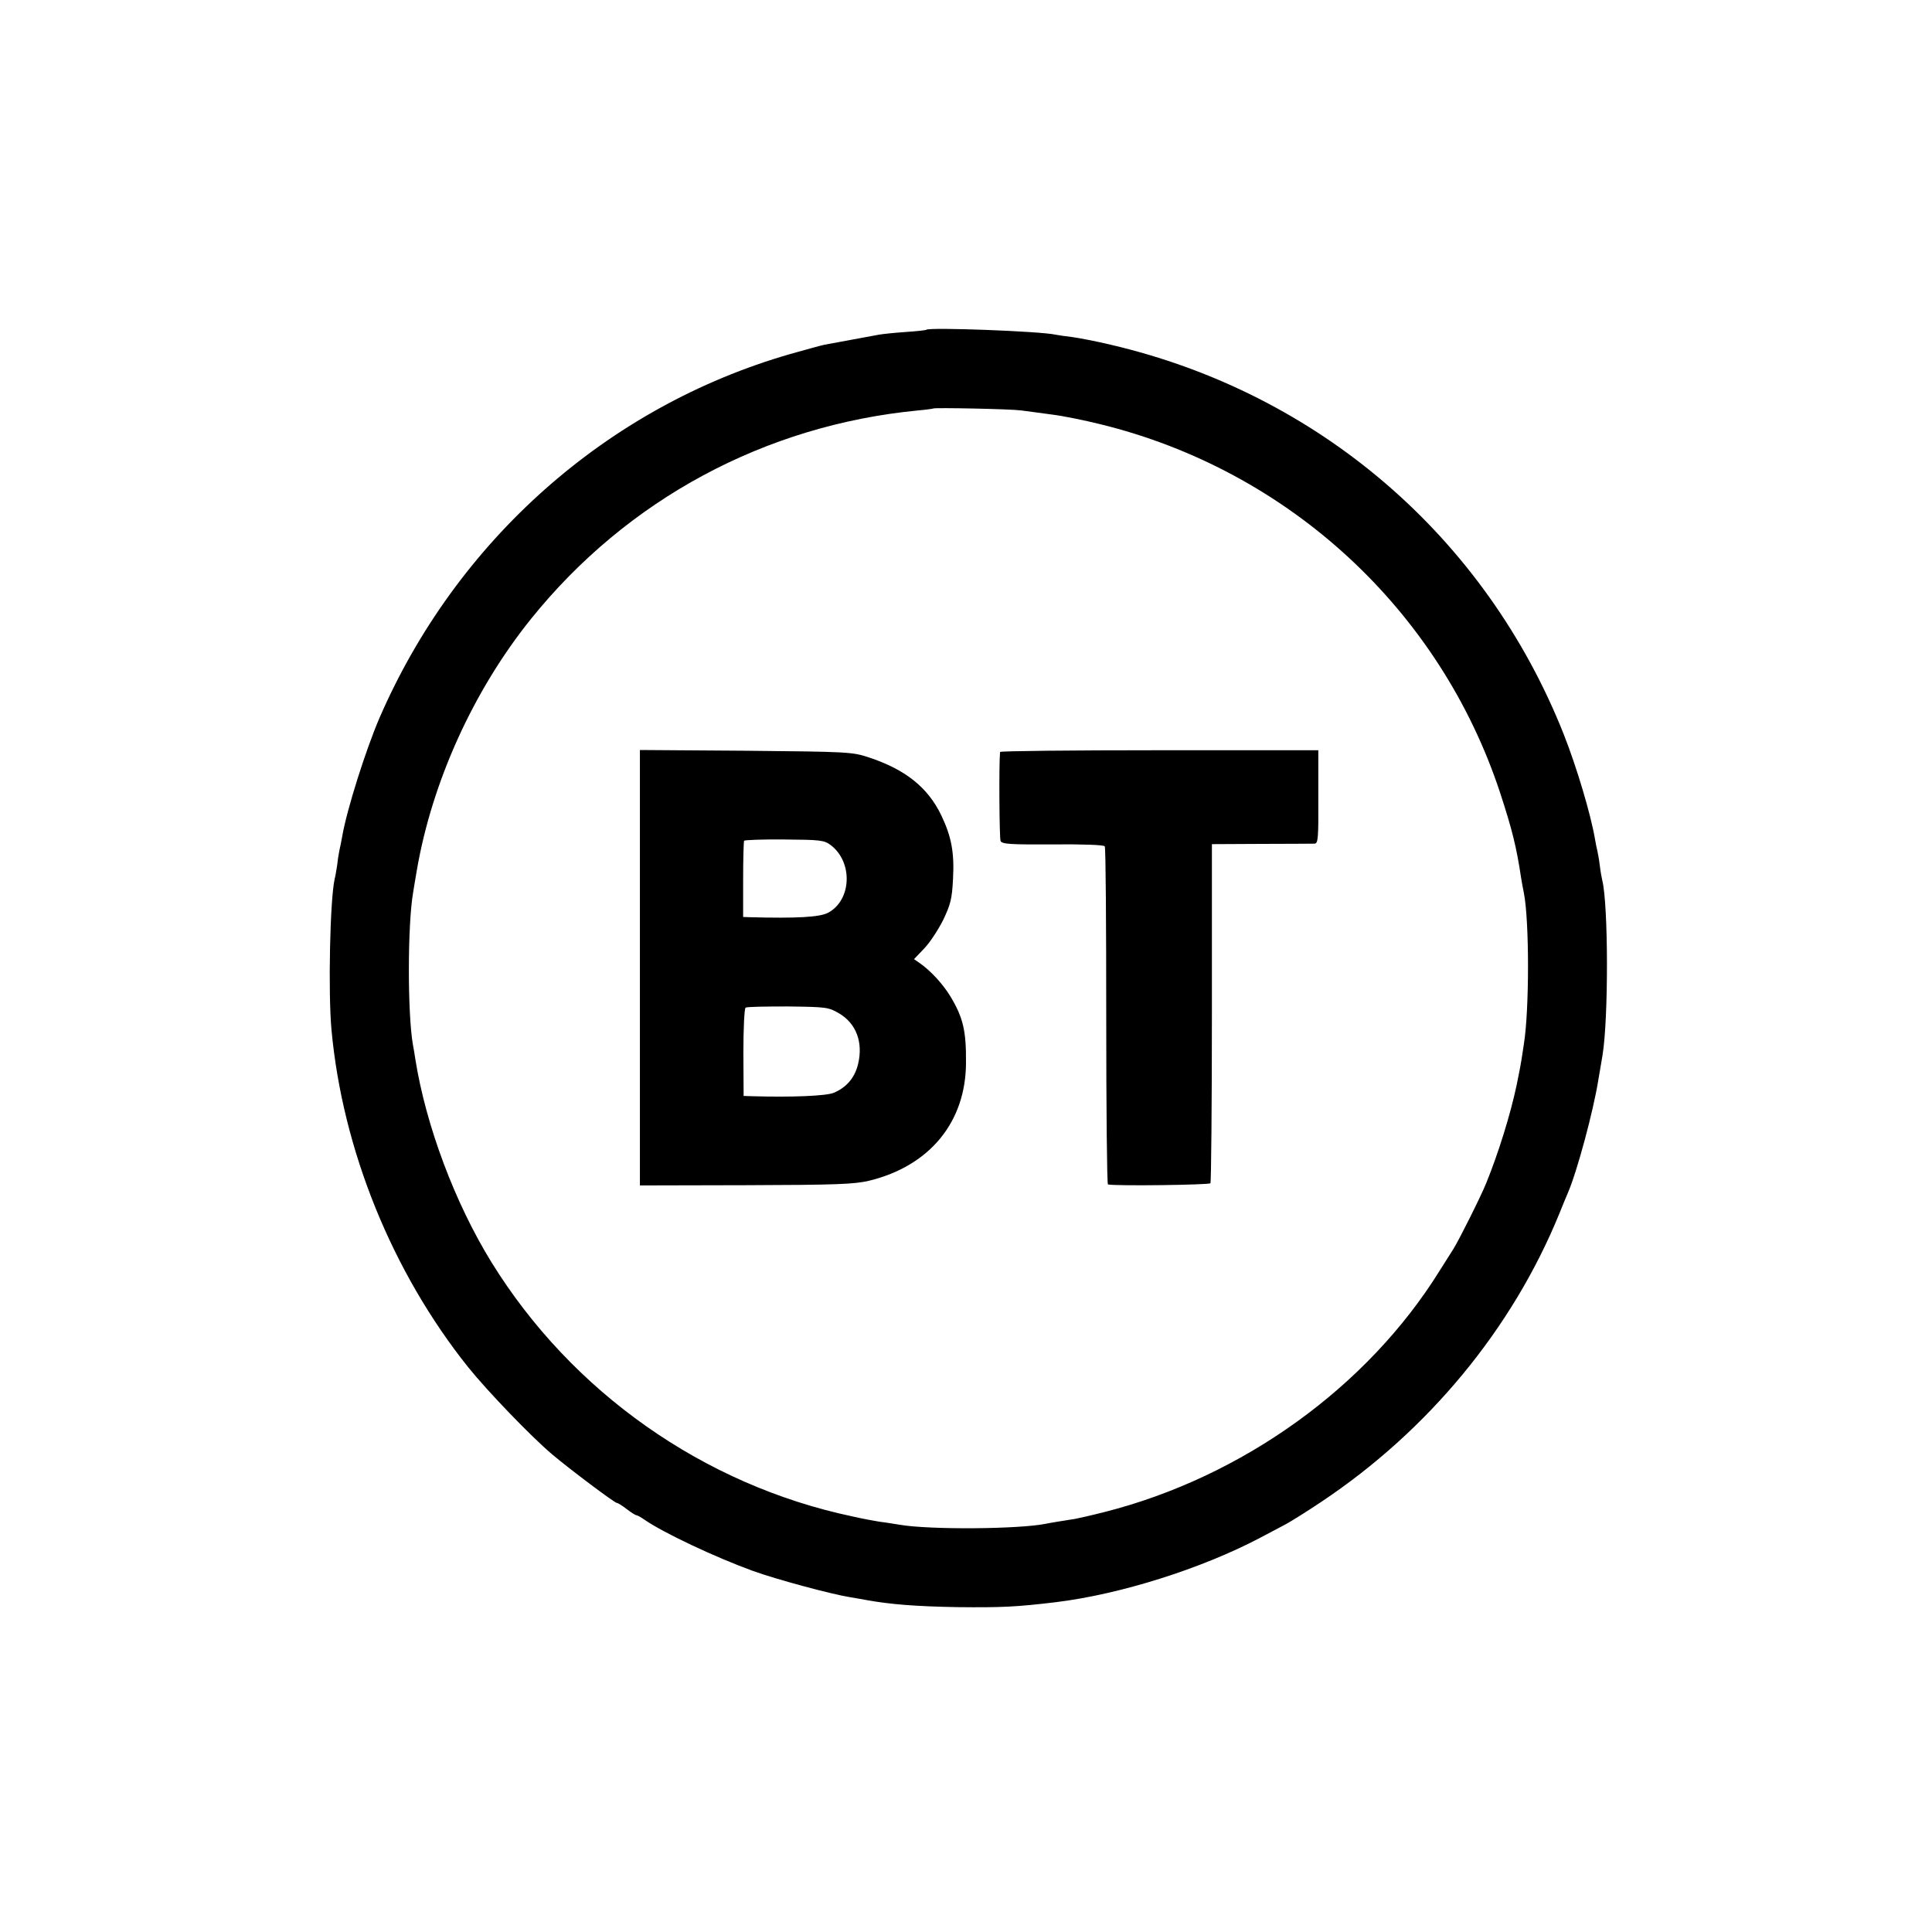
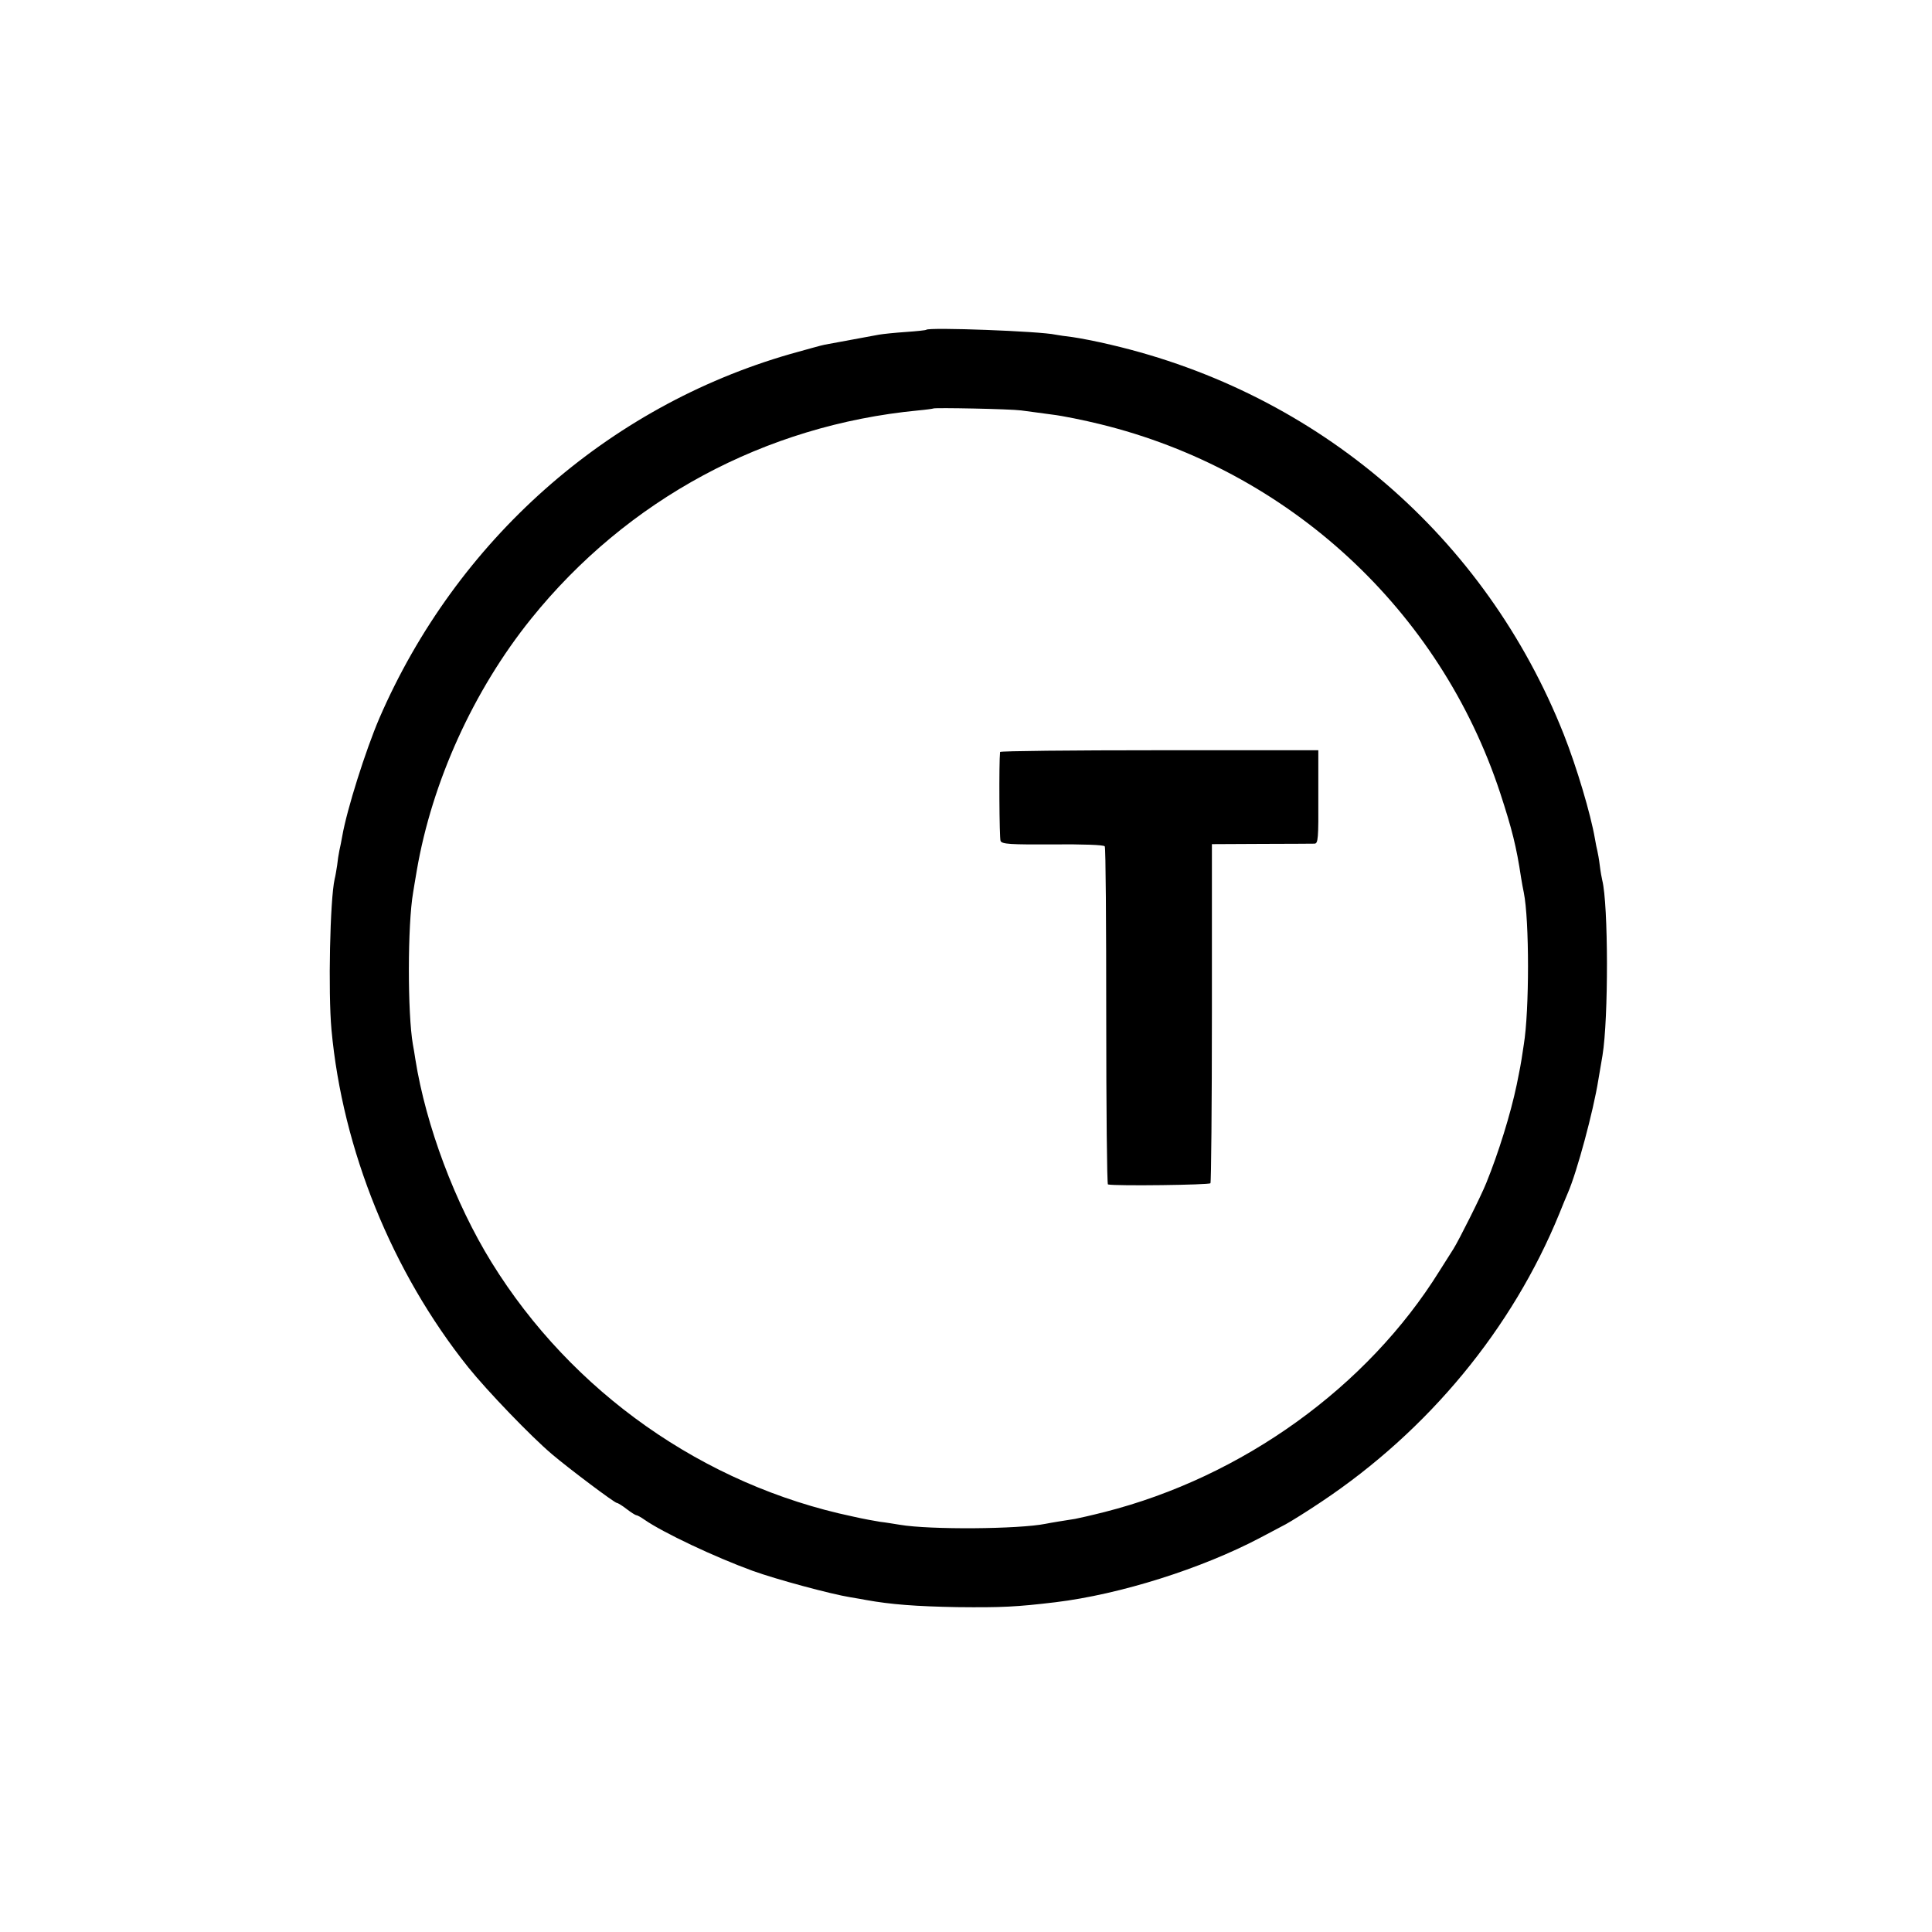
<svg xmlns="http://www.w3.org/2000/svg" version="1.0" width="788pt" height="788pt" viewBox="0 0 788 788" preserveAspectRatio="xMidYMid meet">
  <g transform="translate(0,788) scale(0.1,-0.1)" fill="#000000" stroke="none">
    <path d="M3778 6535 c-1 -2 -39 -6 -83 -9 -44 -3 -93 -8 -110 -11 -28 -5 -173 -32 -222 -41 -12 -2 -75 -20 -140 -38 -747 -215 -1362 -761 -1676 -1486 -56 -131 -132 -371 -151 -480 -3 -19 -9 -46 -12 -60 -3 -14 -7 -41 -9 -60 -3 -19 -7 -44 -10 -55 -19 -83 -27 -462 -13 -615 45 -489 247 -988 558 -1377 78 -97 256 -282 341 -354 72 -61 256 -199 265 -199 4 0 22 -11 40 -25 18 -14 36 -25 39 -25 4 0 19 -8 33 -18 76 -53 288 -153 442 -209 97 -35 319 -95 400 -108 25 -4 53 -9 63 -11 100 -18 203 -26 372 -29 181 -2 241 1 400 20 264 32 596 137 835 263 36 19 83 44 104 55 22 12 88 53 146 92 436 291 778 705 970 1175 12 30 28 69 35 85 37 85 104 334 124 460 7 39 14 84 17 100 25 151 24 617 -1 715 -2 8 -7 35 -10 60 -3 25 -8 52 -10 60 -2 8 -7 31 -10 50 -17 99 -74 291 -127 425 -319 805 -1000 1391 -1848 1589 -58 14 -127 27 -155 31 -27 3 -59 8 -70 10 -61 14 -516 31 -527 20z m387 -329 c28 -4 85 -11 127 -17 42 -5 130 -23 195 -39 769 -188 1386 -757 1632 -1505 48 -147 66 -218 85 -345 3 -19 8 -46 11 -60 23 -113 23 -482 0 -621 -2 -13 -6 -40 -9 -59 -3 -19 -8 -46 -11 -60 -3 -14 -7 -34 -9 -45 -25 -119 -74 -277 -124 -400 -21 -53 -113 -236 -134 -269 -7 -11 -33 -52 -57 -90 -294 -473 -803 -840 -1366 -983 -55 -14 -109 -26 -120 -28 -45 -7 -101 -16 -120 -20 -109 -22 -472 -25 -595 -4 -25 4 -61 10 -80 12 -19 3 -70 12 -113 22 -607 128 -1145 507 -1472 1036 -149 241 -268 558 -311 829 -3 19 -7 46 -10 60 -22 126 -22 488 1 620 2 14 9 54 15 90 62 361 231 734 466 1026 392 487 954 790 1579 850 33 3 61 7 62 8 5 4 315 -2 358 -8z" />
-     <path d="M2610 3933 l0 -888 433 1 c367 1 442 4 501 18 248 60 396 240 396 483 1 129 -12 183 -63 268 -30 50 -81 106 -126 137 l-23 16 42 44 c23 24 57 76 77 116 30 63 36 86 40 166 6 108 -6 173 -48 261 -55 114 -147 187 -296 236 -66 22 -83 23 -500 27 l-433 3 0 -888z m777 501 c93 -69 87 -226 -10 -277 -34 -18 -128 -23 -319 -18 l-27 1 0 152 c0 84 2 155 4 159 3 3 76 6 164 5 146 -1 162 -3 188 -22z m35 -687 c70 -41 99 -118 78 -206 -13 -56 -47 -96 -99 -118 -30 -13 -171 -19 -337 -14 l-31 1 -1 177 c0 98 4 180 9 183 5 4 83 5 173 5 157 -2 165 -3 208 -28z" />
    <path d="M4079 4813 c-5 -45 -3 -352 2 -363 6 -13 39 -15 213 -14 125 1 209 -2 212 -8 4 -6 6 -318 6 -694 0 -376 3 -685 7 -685 34 -7 414 -2 418 5 3 5 6 318 6 696 l0 687 201 1 c110 0 208 1 218 1 14 1 16 21 15 191 l0 190 -649 0 c-356 0 -648 -3 -649 -7z" />
  </g>
</svg>